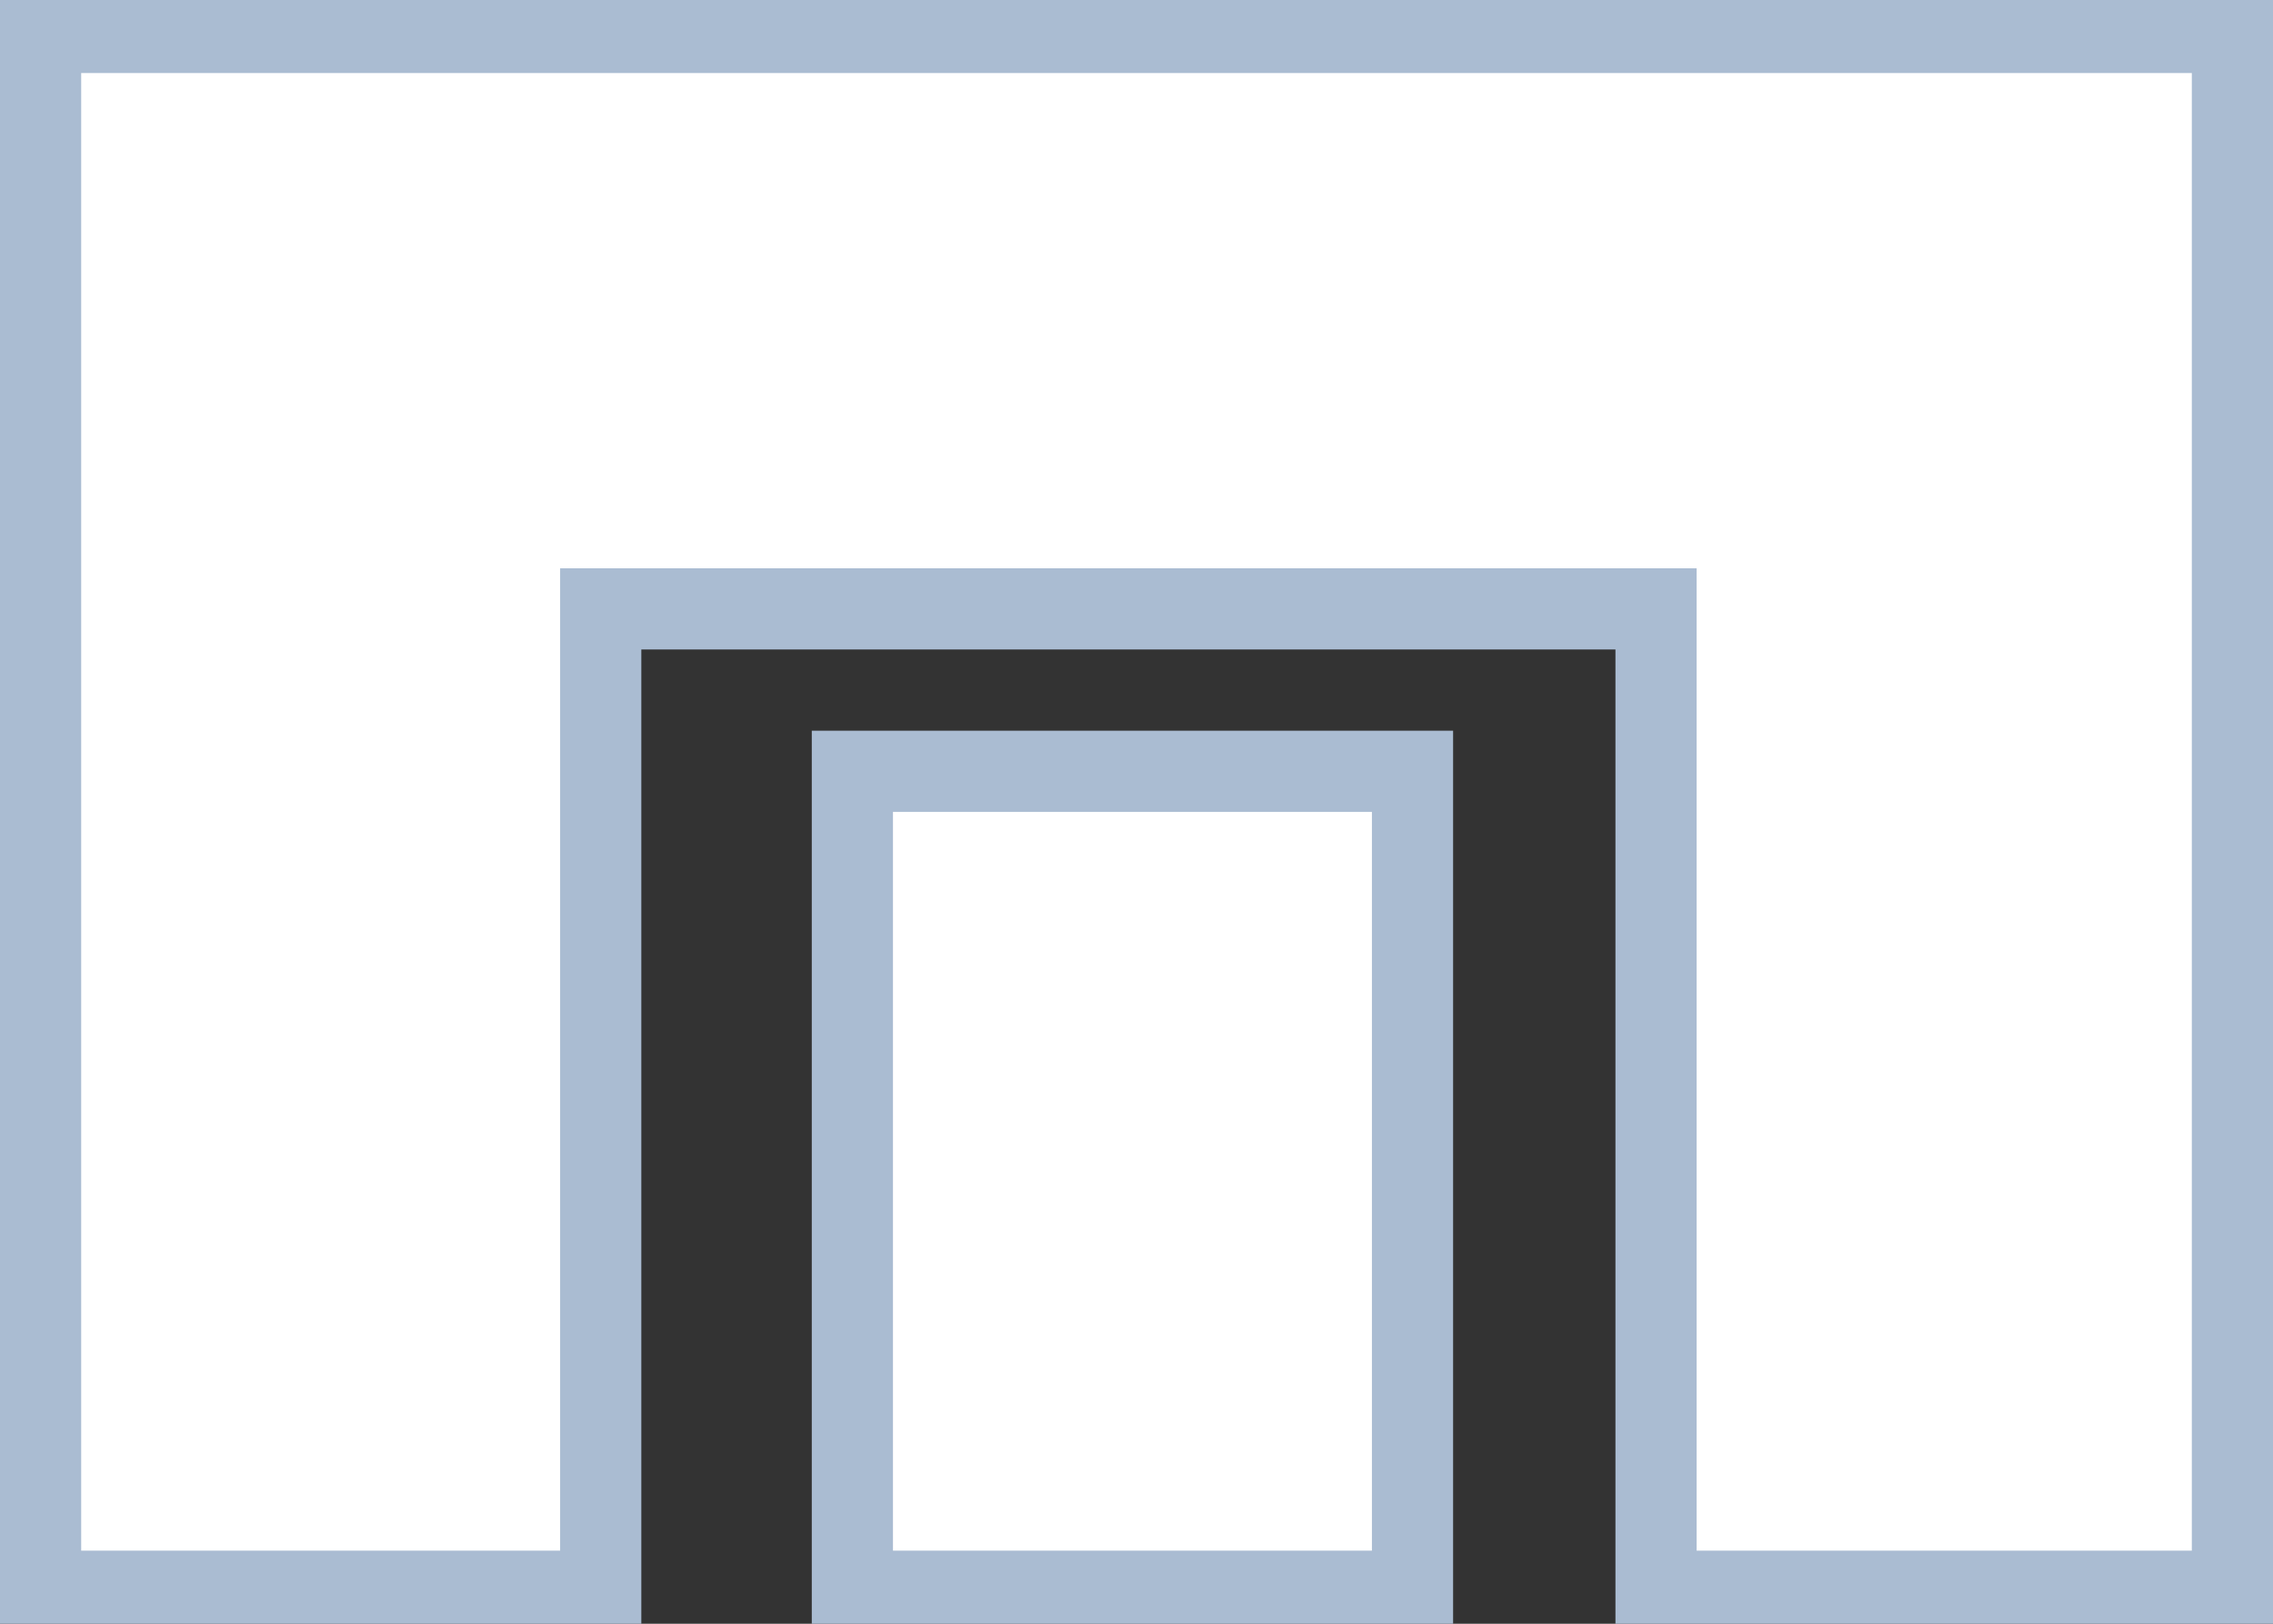
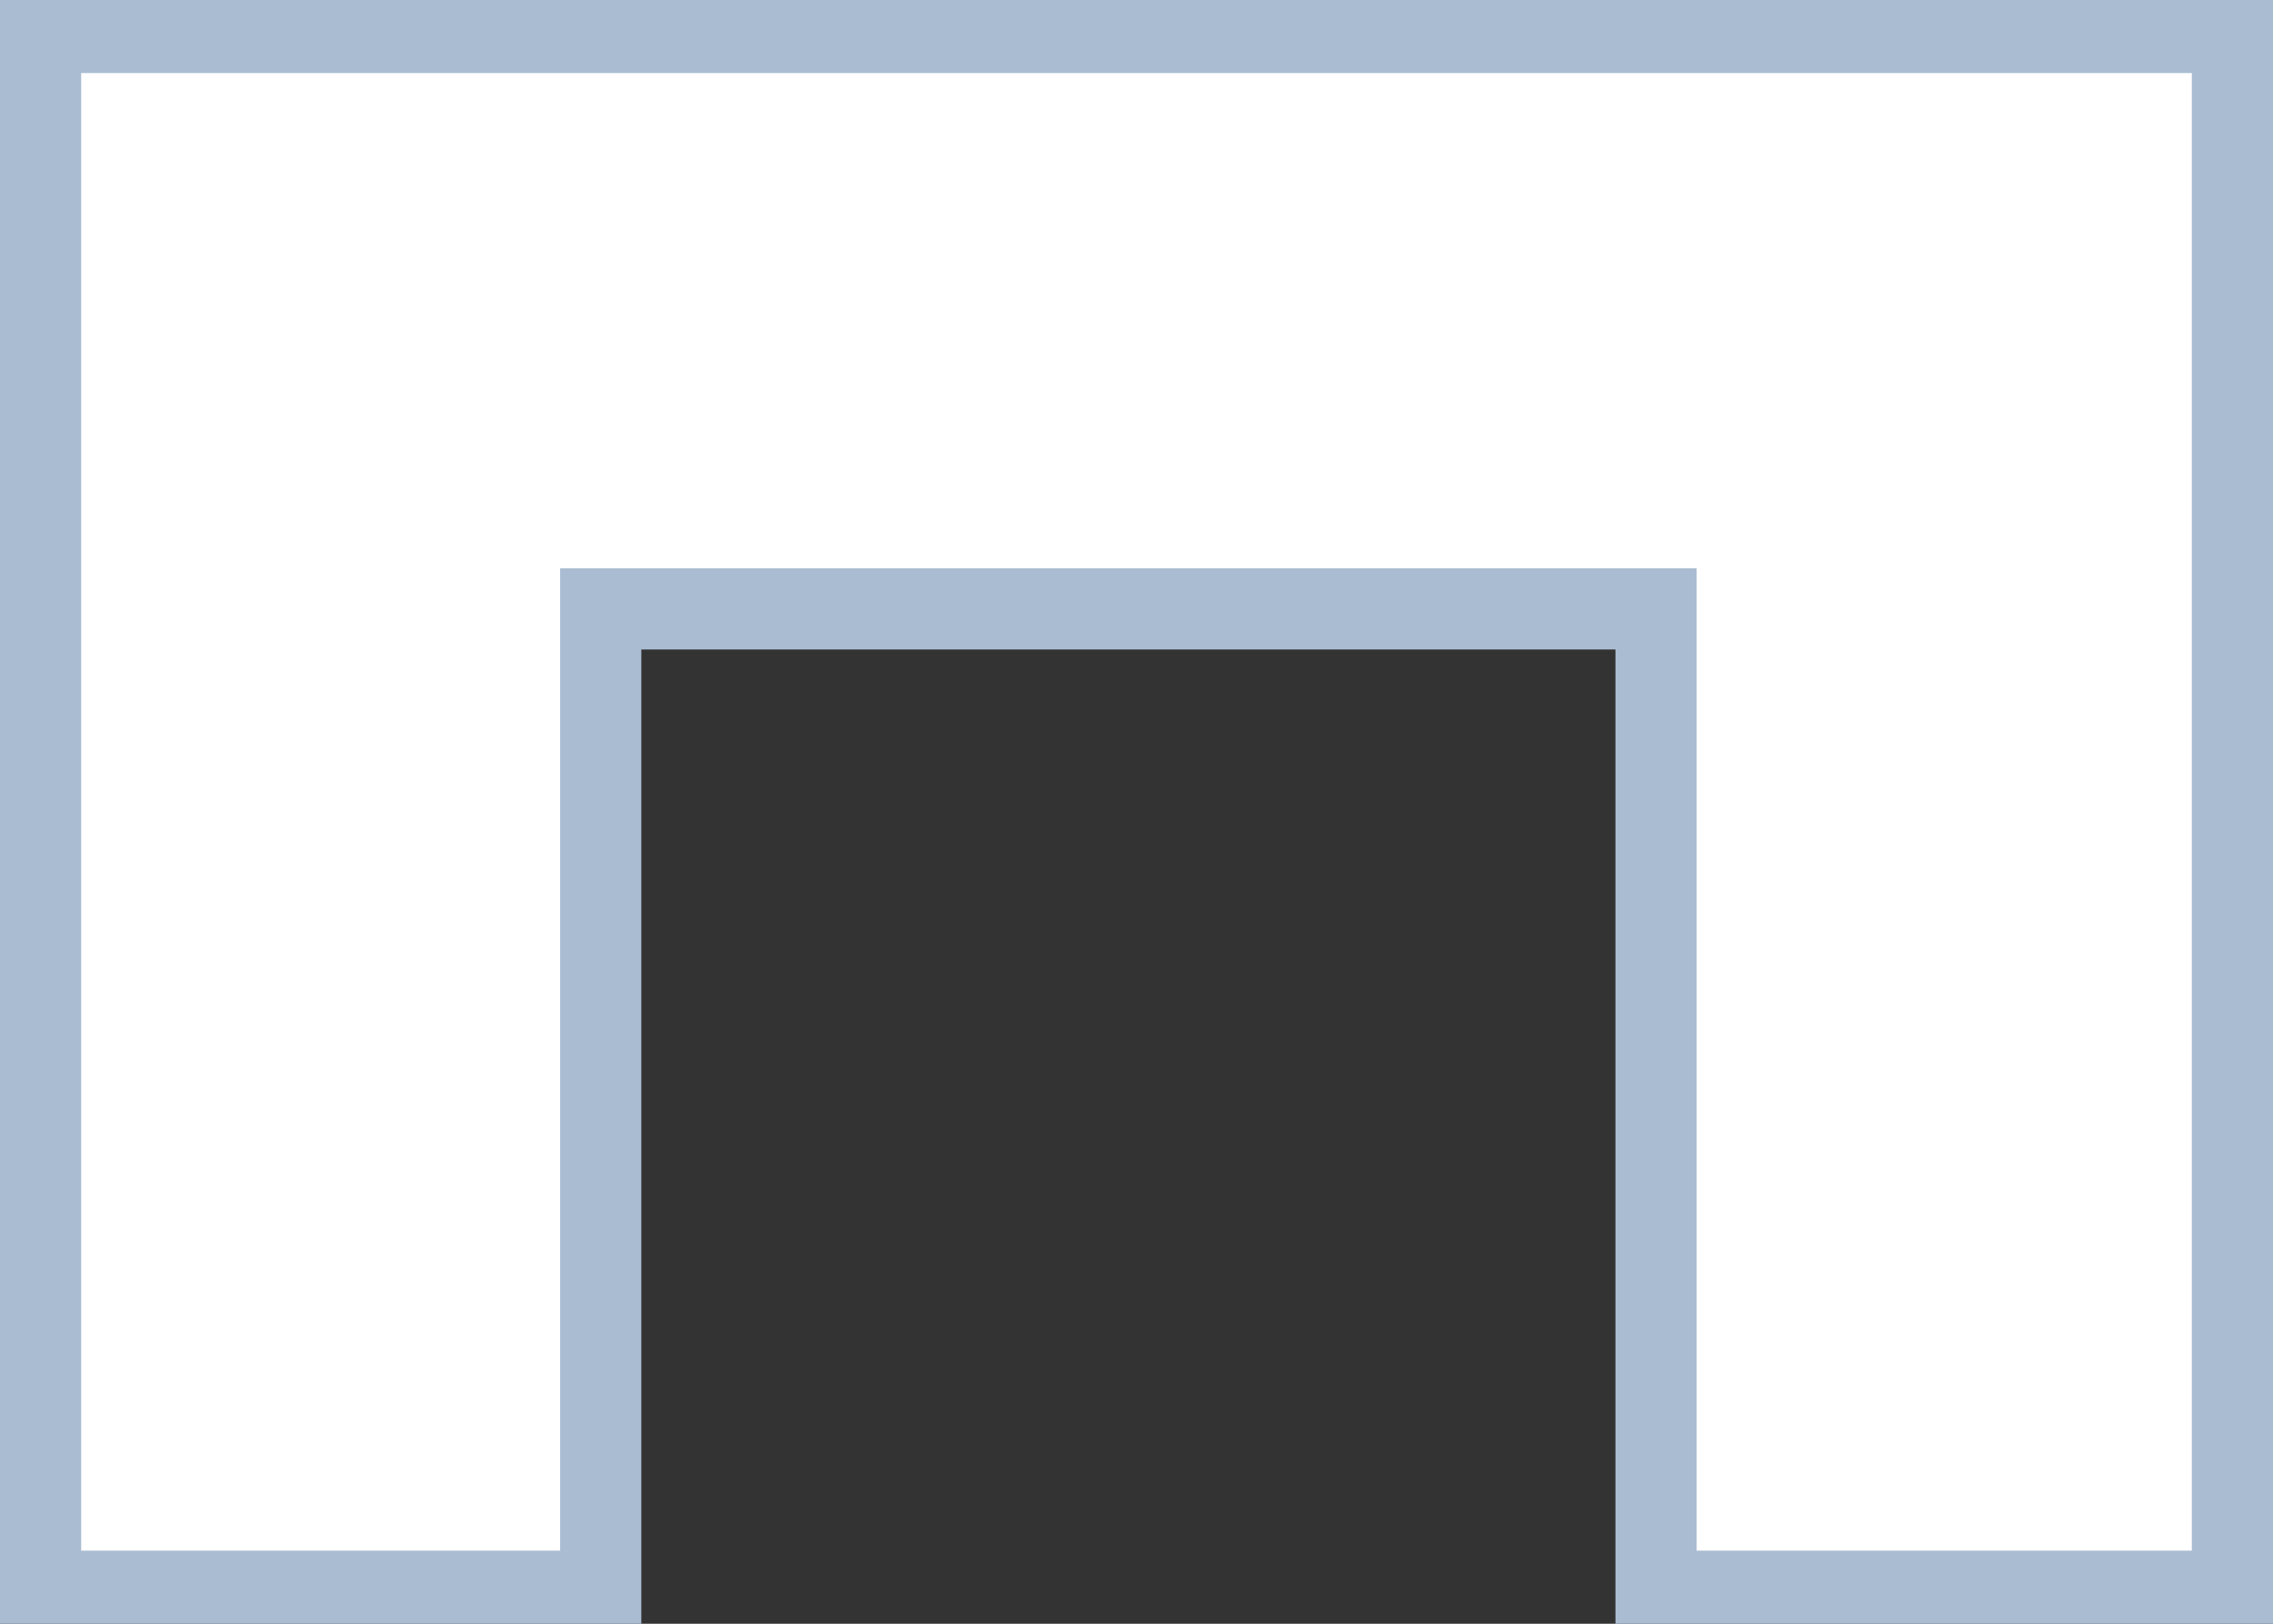
<svg xmlns="http://www.w3.org/2000/svg" version="1.1" id="Layer_1" x="0px" y="0px" viewBox="0 0 28 20" style="enable-background:new 0 0 28 20;" width="28" height="20" xml:space="preserve">
  <rect x="0" y="0" width="28" height="20" fill="#333333" stroke="none" />
  <style type="text/css">
	.st0{fill:#C2CFDF;}
	.st1{fill:#fff;stroke:#AABCD2;}
</style>
  <polygon class="st1" points="27.5,19.6 20.4,19.6 20.4,7.5 7.4,7.5 7.4,19.6 0.5,19.6 0.5,0.4 27.5,0.4 " />
-   <rect x="10.5" y="9.5" class="st1" width="6.9" height="10.1" />
</svg>